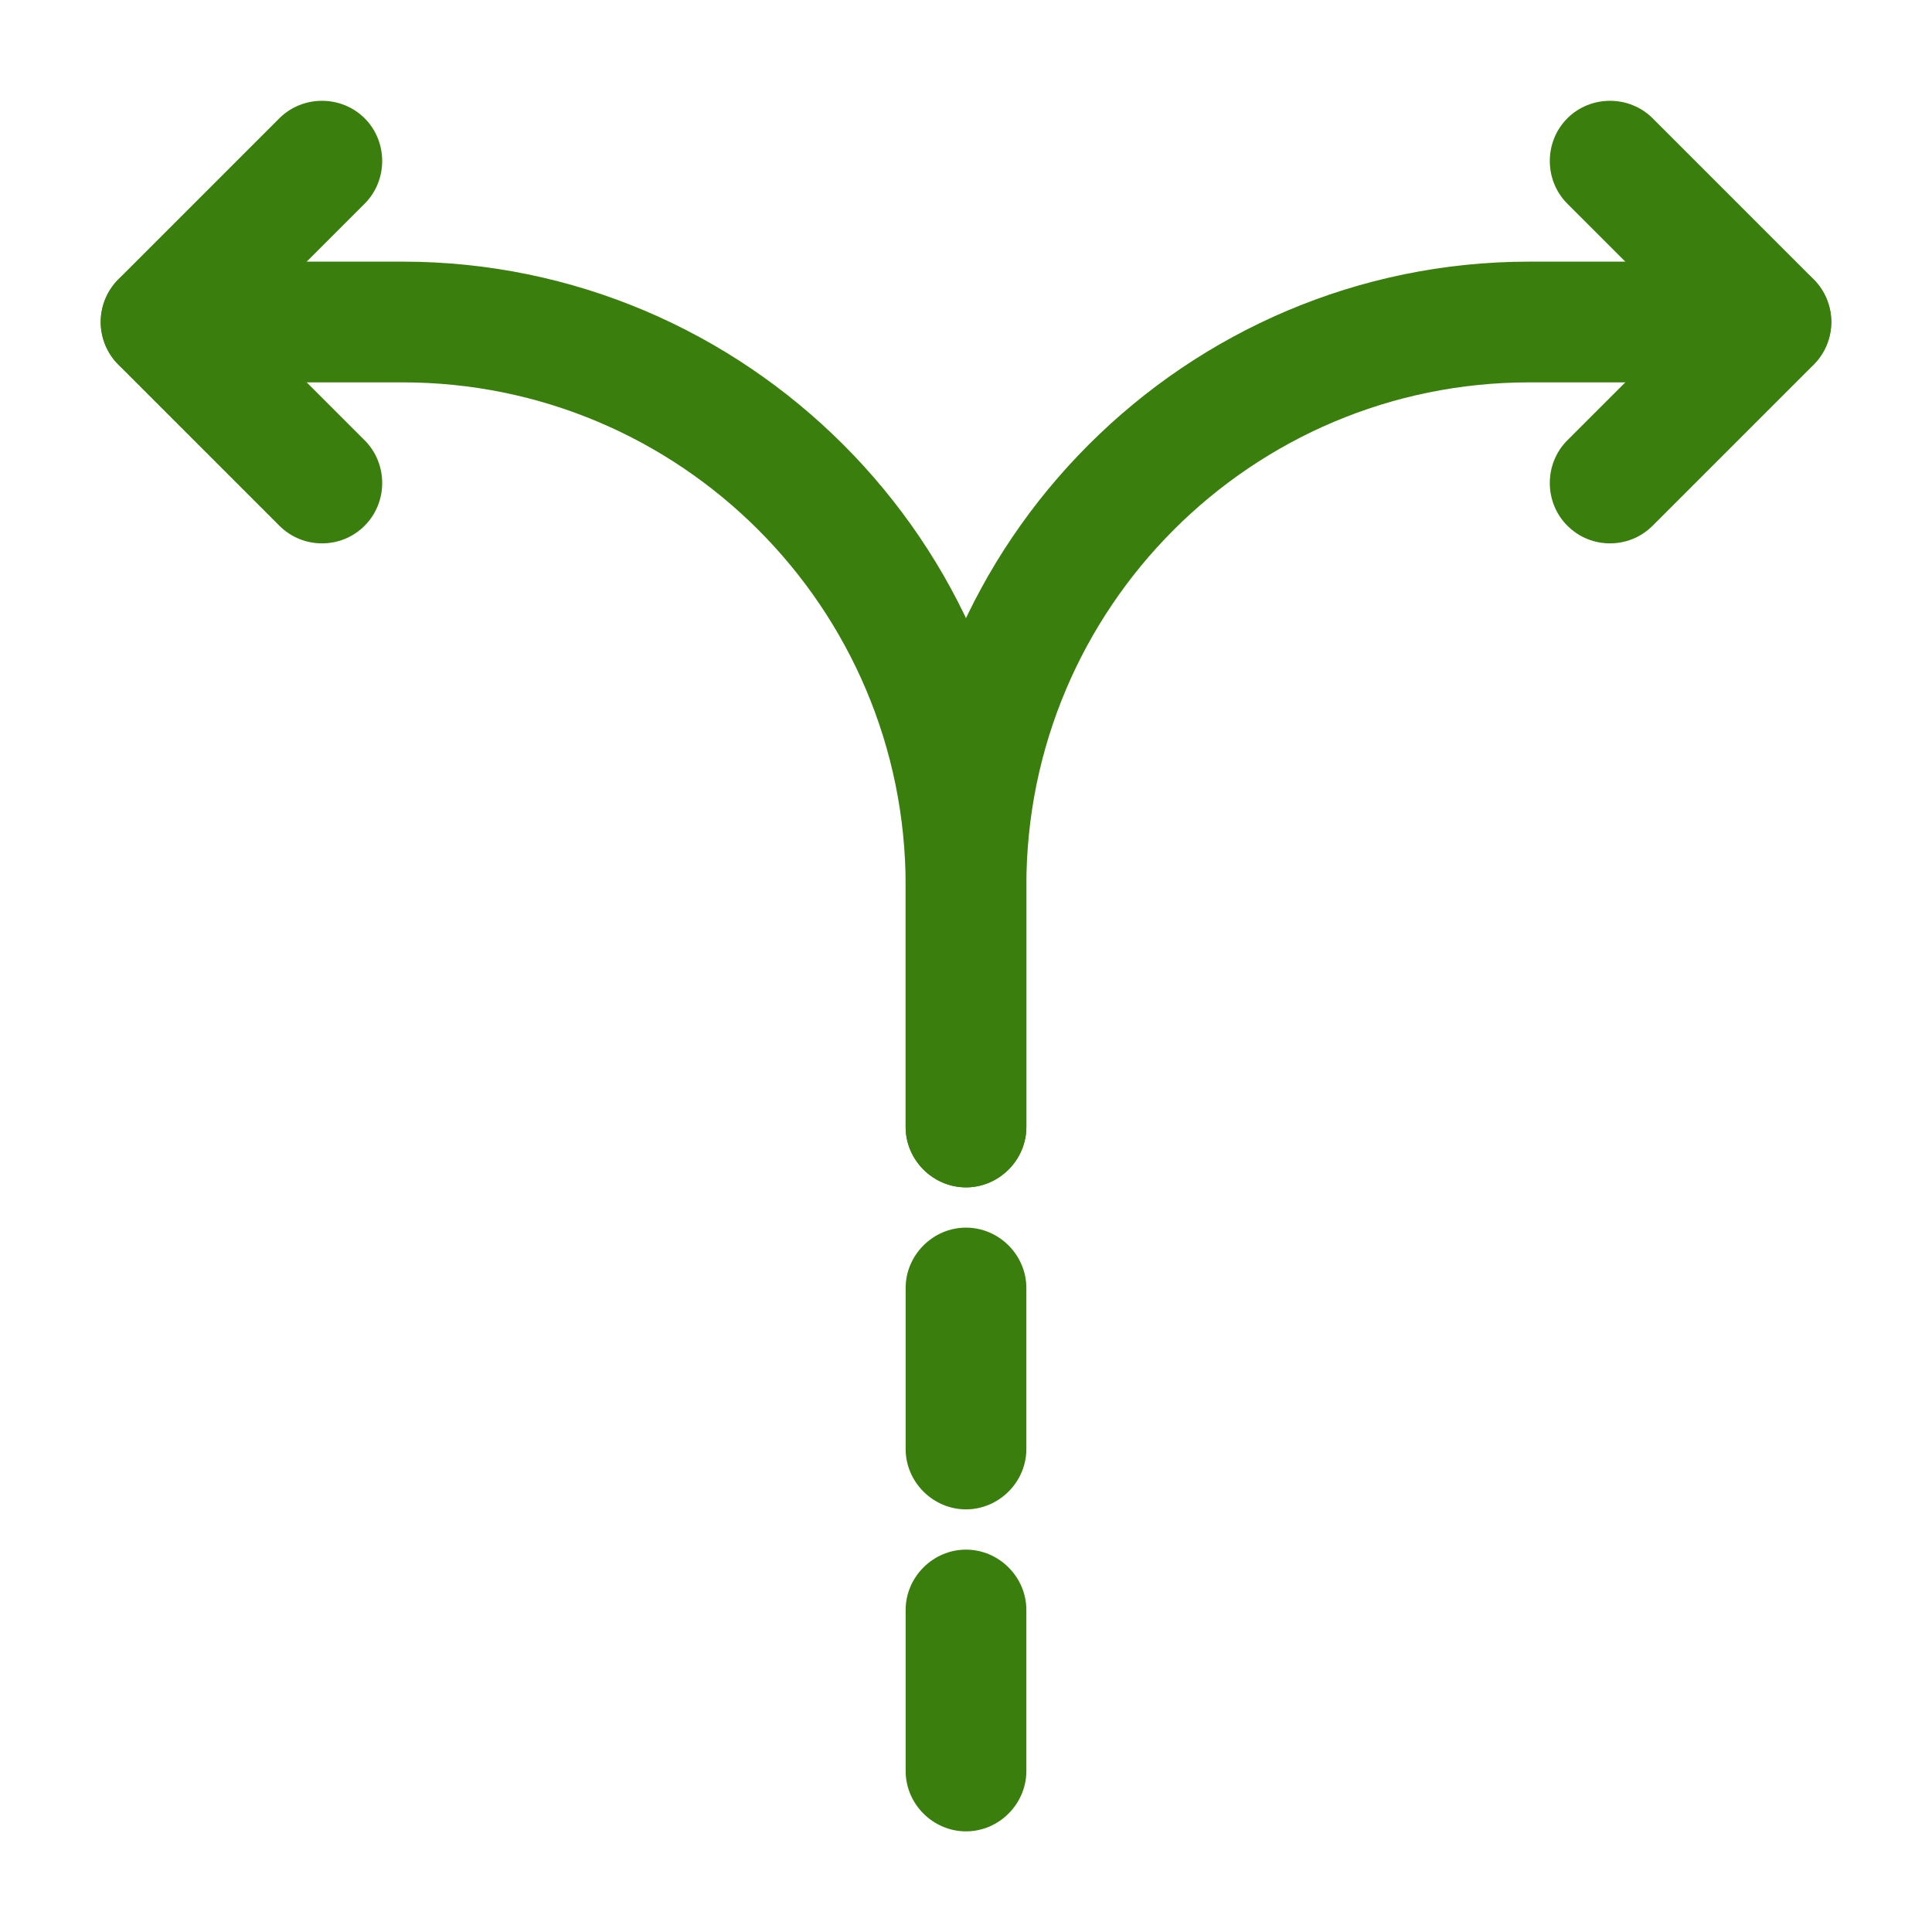
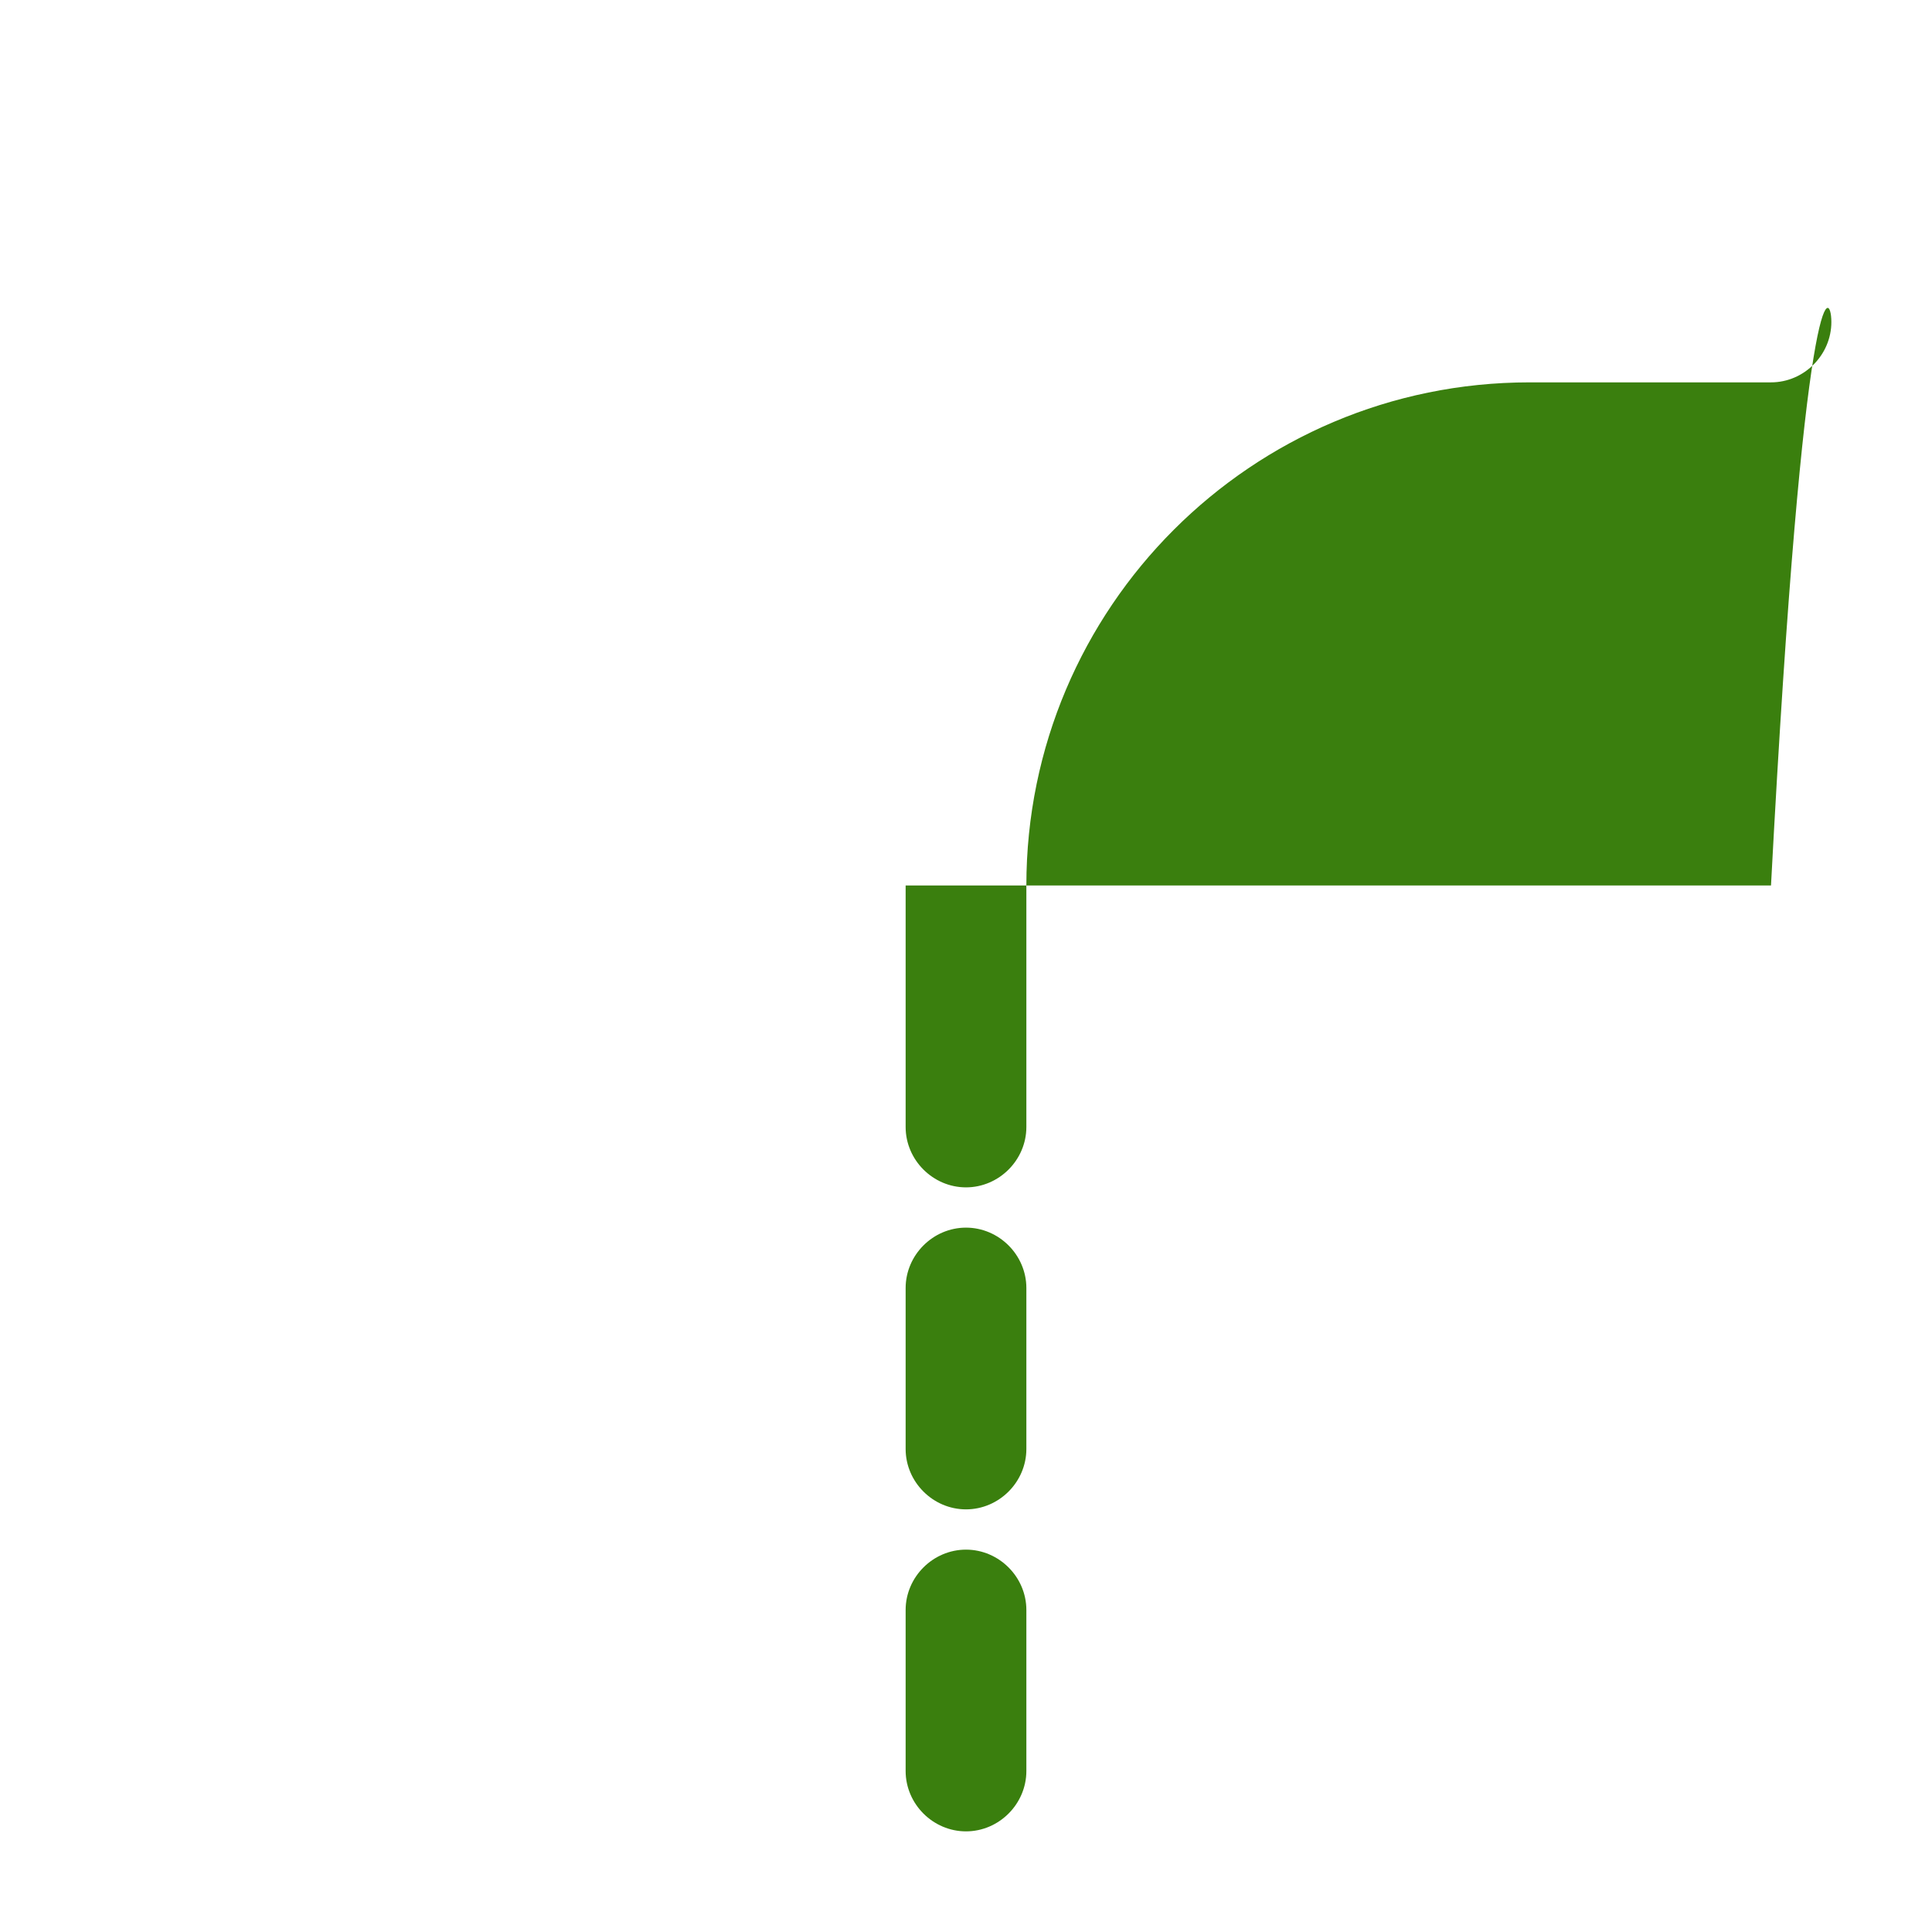
<svg xmlns="http://www.w3.org/2000/svg" viewBox="0 0 45 45" fill="none">
  <path d="M22.5 42.656C21.731 42.656 21.094 42.019 21.094 41.25V37.5C21.094 36.731 21.731 36.094 22.5 36.094C23.269 36.094 23.906 36.731 23.906 37.5V41.25C23.906 42.019 23.269 42.656 22.5 42.656Z" fill="#3A7F0E" />
  <path d="M22.5 35.156C21.731 35.156 21.094 34.519 21.094 33.75V30C21.094 29.231 21.731 28.594 22.5 28.594C23.269 28.594 23.906 29.231 23.906 30V33.75C23.906 34.519 23.269 35.156 22.5 35.156Z" fill="#3A7F0E" />
-   <path d="M22.5 27.656C21.731 27.656 21.094 27.019 21.094 26.25V20.625C21.094 12.619 27.619 6.094 35.625 6.094H41.25C42.019 6.094 42.656 6.731 42.656 7.5C42.656 8.269 42.019 8.906 41.25 8.906H35.625C29.156 8.906 23.906 14.156 23.906 20.625V26.25C23.906 27.019 23.269 27.656 22.5 27.656Z" fill="#3A7F0E" />
-   <path d="M22.5 27.656C21.731 27.656 21.094 27.019 21.094 26.25V20.625C21.094 14.156 15.844 8.906 9.375 8.906H3.75C2.981 8.906 2.344 8.269 2.344 7.5C2.344 6.731 2.981 6.094 3.75 6.094H9.375C17.381 6.094 23.906 12.619 23.906 20.625V26.25C23.906 27.019 23.269 27.656 22.5 27.656Z" fill="#3A7F0E" />
-   <path d="M7.5 12.656C7.144 12.656 6.788 12.525 6.506 12.244L2.756 8.494C2.213 7.95 2.213 7.05 2.756 6.506L6.506 2.756C7.05 2.212 7.95 2.212 8.494 2.756C9.038 3.3 9.038 4.2 8.494 4.744L5.738 7.5L8.494 10.256C9.038 10.8 9.038 11.7 8.494 12.244C8.213 12.525 7.856 12.656 7.5 12.656Z" fill="#3A7F0E" />
-   <path d="M37.5 12.656C37.144 12.656 36.788 12.525 36.506 12.244C35.962 11.7 35.962 10.8 36.506 10.256L39.263 7.5L36.506 4.744C35.962 4.2 35.962 3.3 36.506 2.756C37.05 2.212 37.95 2.212 38.494 2.756L42.244 6.506C42.788 7.05 42.788 7.95 42.244 8.494L38.494 12.244C38.212 12.525 37.856 12.656 37.5 12.656Z" fill="#3A7F0E" />
+   <path d="M22.5 27.656C21.731 27.656 21.094 27.019 21.094 26.25V20.625H41.25C42.019 6.094 42.656 6.731 42.656 7.5C42.656 8.269 42.019 8.906 41.25 8.906H35.625C29.156 8.906 23.906 14.156 23.906 20.625V26.25C23.906 27.019 23.269 27.656 22.5 27.656Z" fill="#3A7F0E" />
</svg>